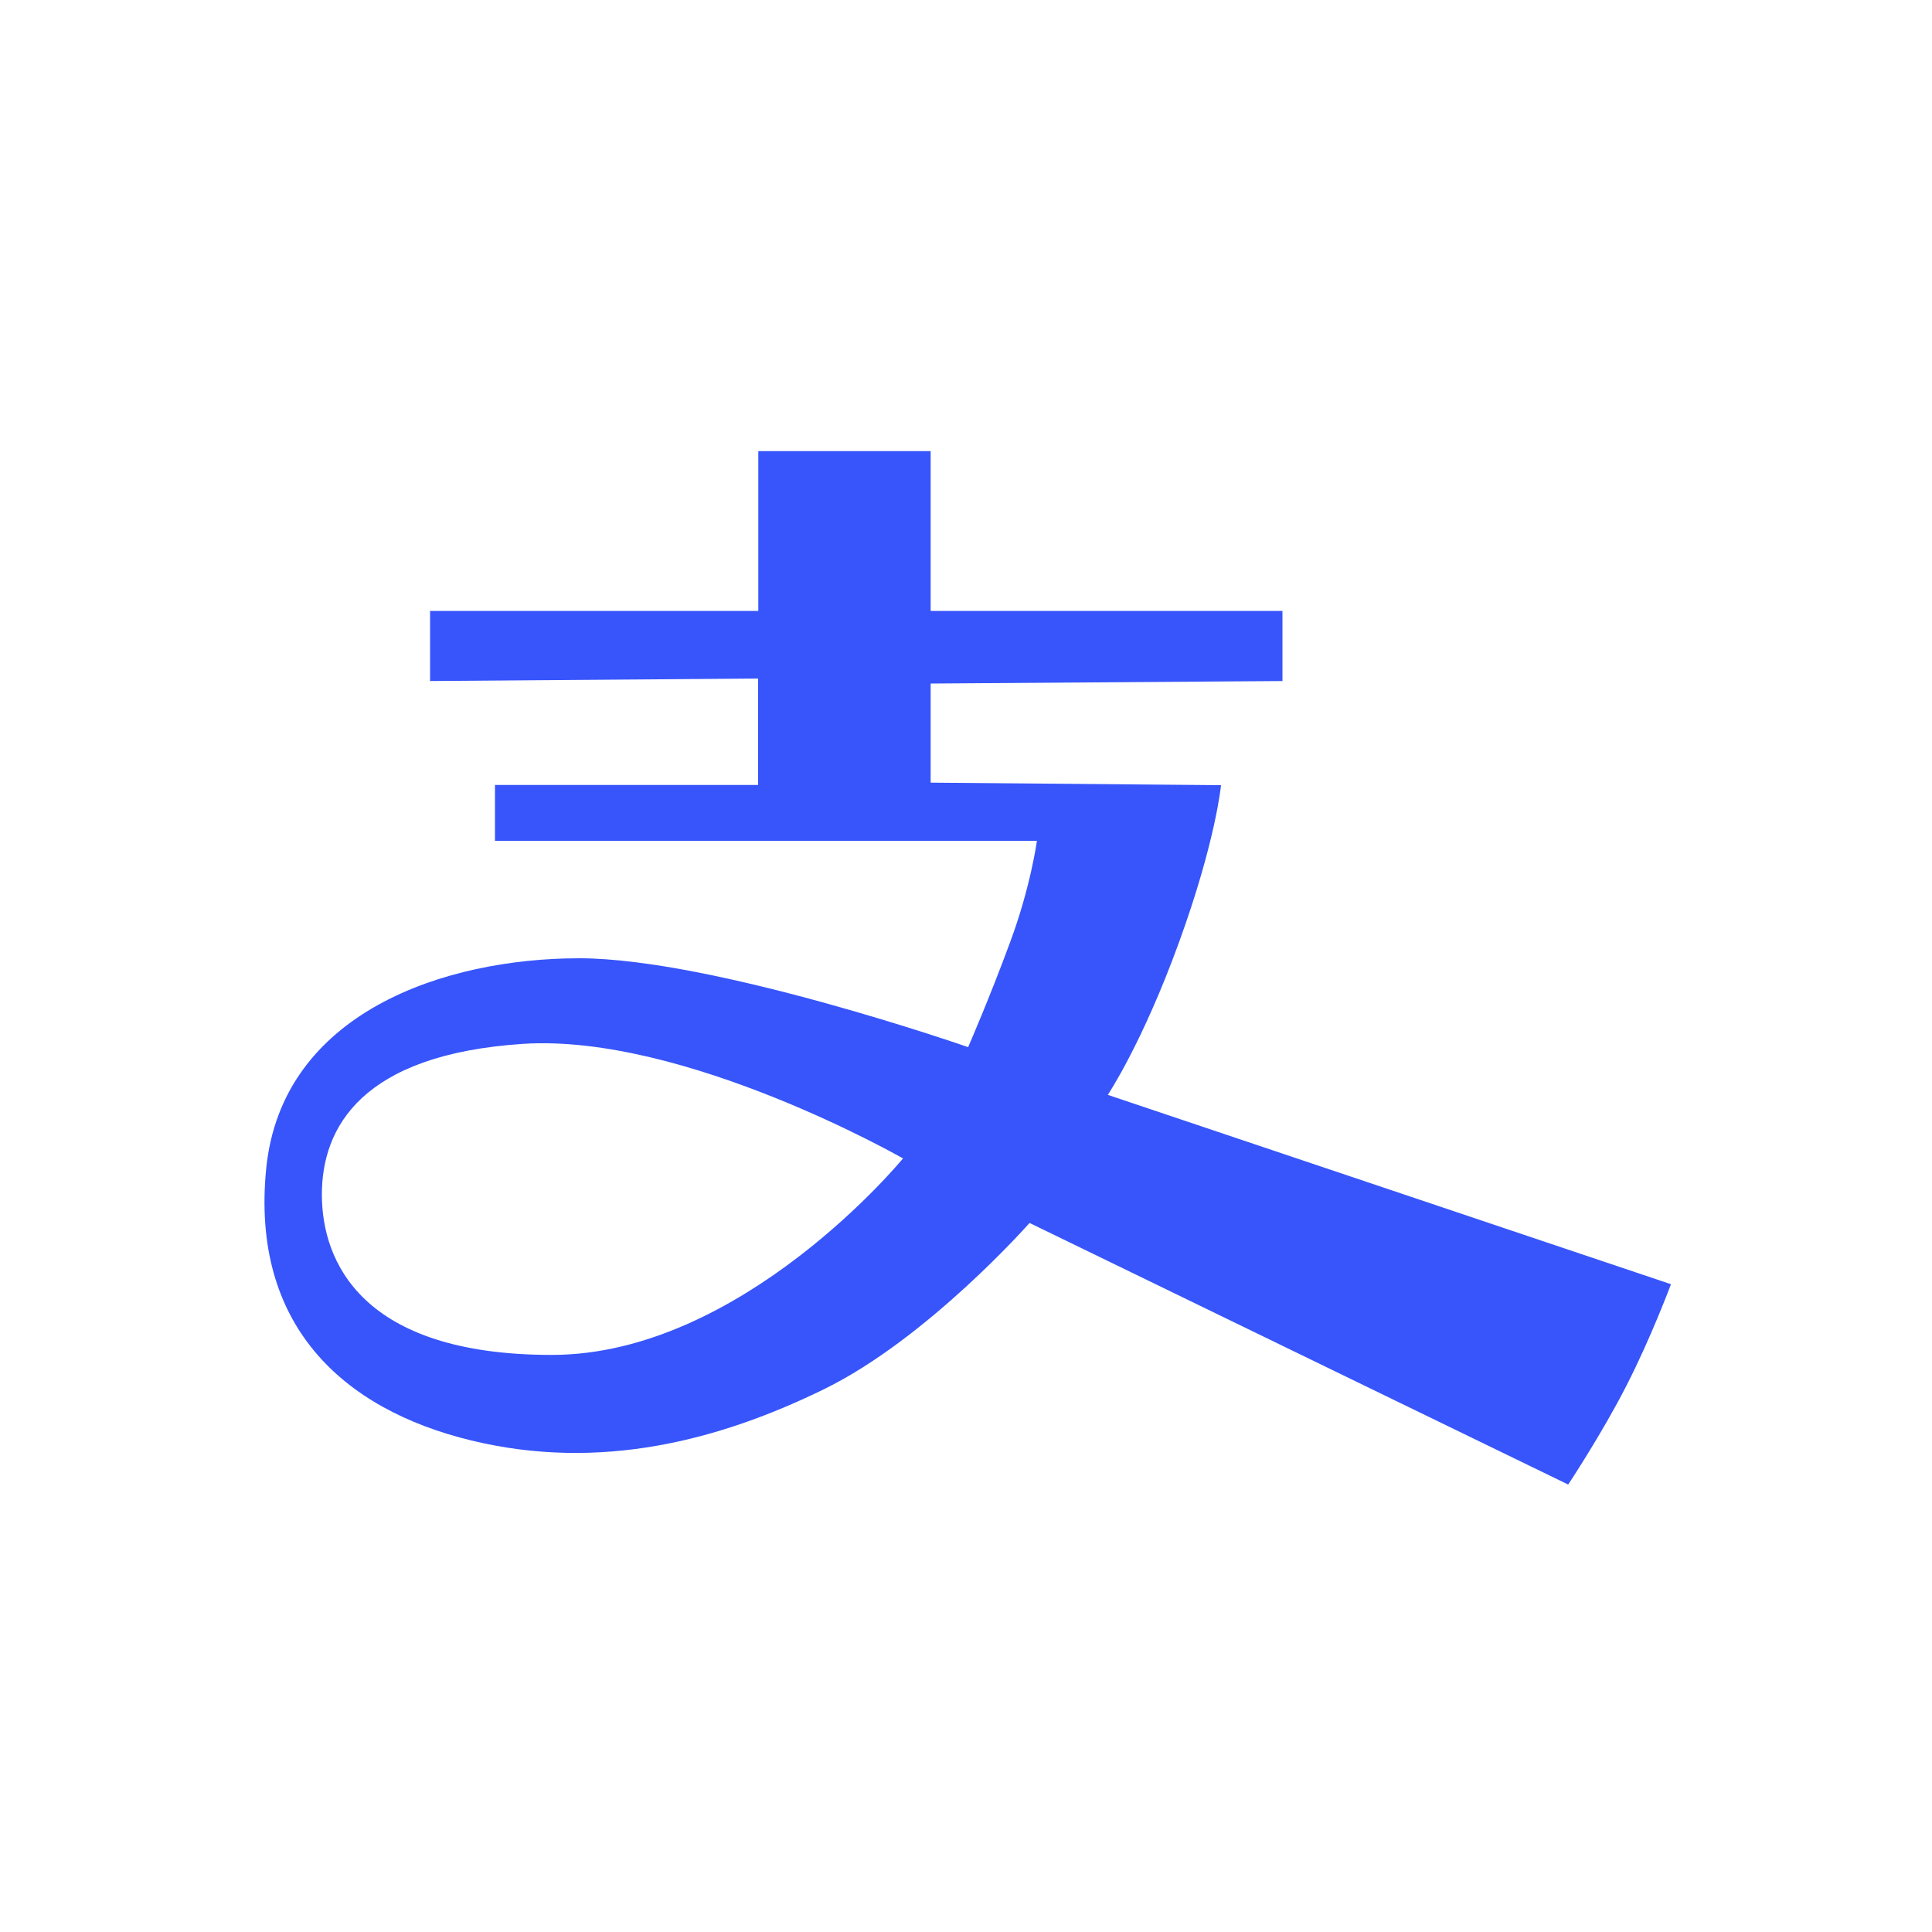
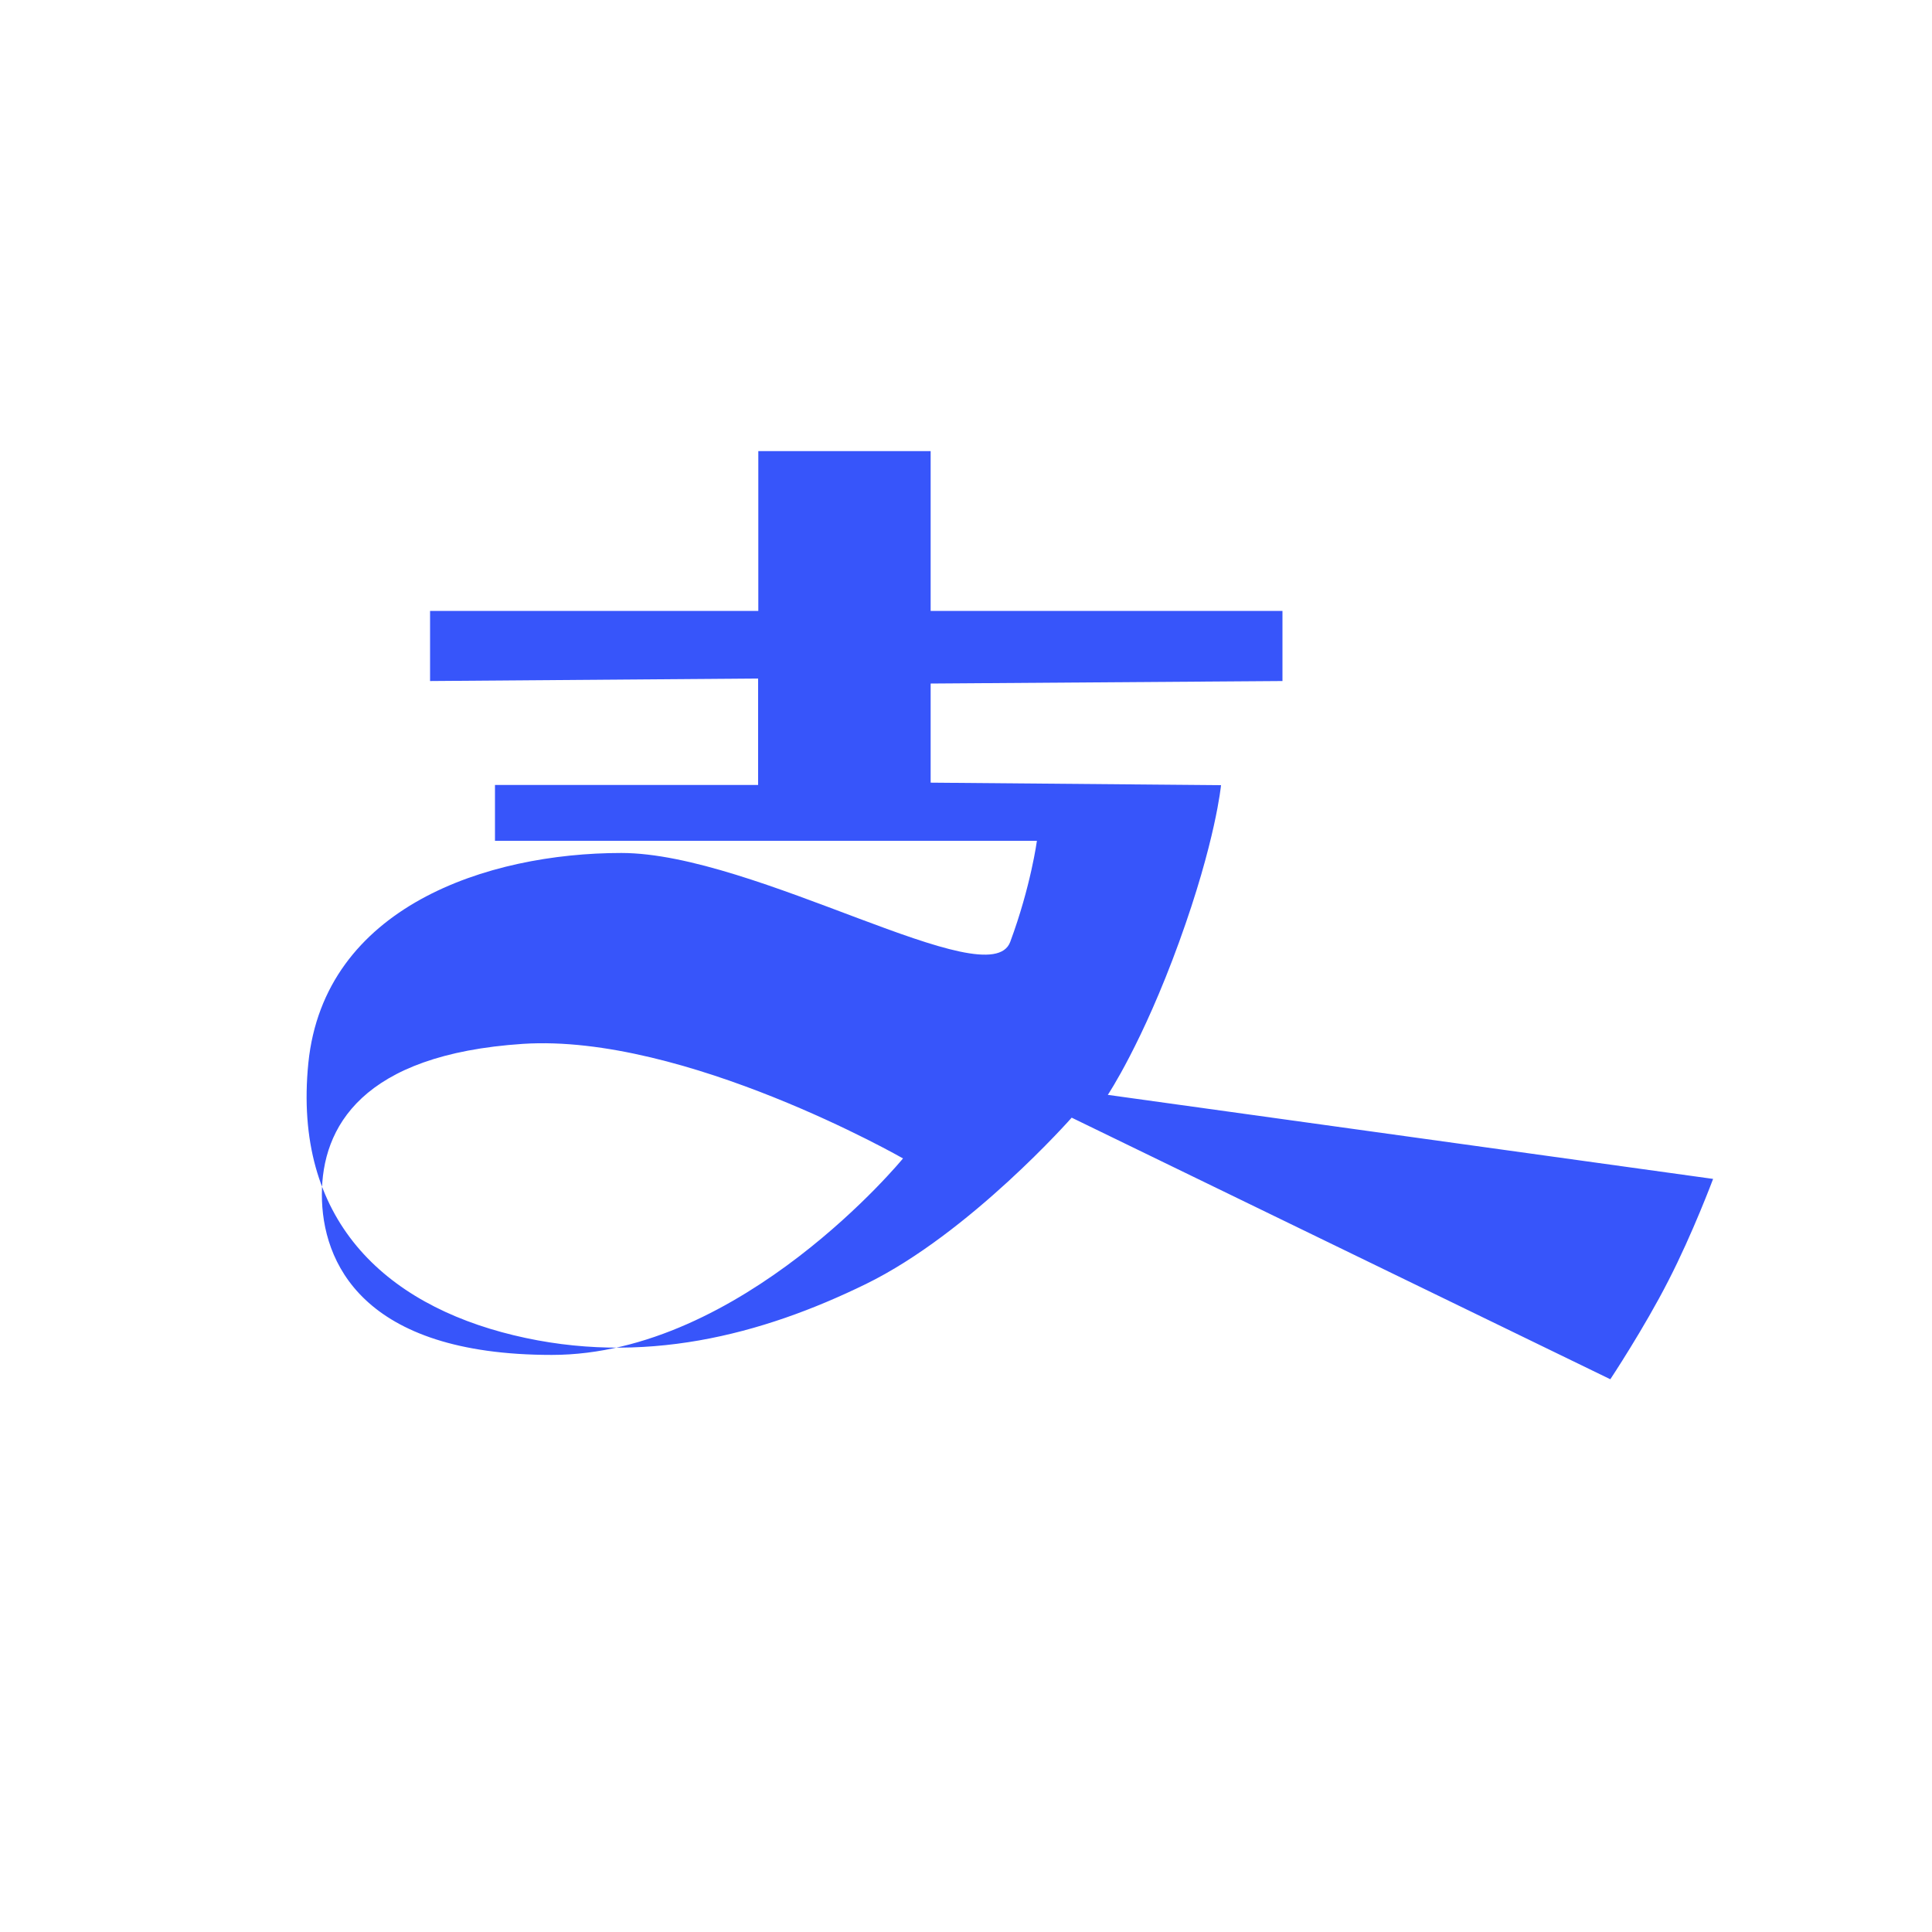
<svg xmlns="http://www.w3.org/2000/svg" t="1613795886536" class="icon" viewBox="0 0 1024 1024" version="1.1" p-id="2692" width="72" height="72">
  <defs>
    <style type="text/css" />
  </defs>
-   <path d="M587.162 580.3s18.33-27.34 37.785-80.998c19.456-53.555 22.221-83.148 22.221-83.148l-153.907-1.332v-52.53l186.47-1.332v-37.171h-186.47v-84.685H401.92v84.685H227.942v37.171l173.876-1.331v56.422h-139.47v29.594h287.233s-3.175 23.961-14.131 53.555c-10.957 29.798-22.324 55.808-22.324 55.808s-134.963-47.104-206.13-47.104c-71.066 0-157.492 28.57-165.889 111.309-8.294 82.841 40.243 127.693 108.749 144.281 68.506 16.59 131.686-0.204 186.778-27.136 55.09-26.93 109.056-88.166 109.056-88.166l285.49 138.65s17.92-27.034 30.823-52.327c12.903-25.088 23.655-53.862 23.655-53.862L587.162 580.3zM292.454 718.132c-100.761 0-121.856-49.459-121.856-84.992s20.992-74.24 106.599-79.872c85.709-5.53 201.42 60.723 201.42 60.723s-85.401 104.141-186.163 104.141z" fill="#3755fa" p-id="2693" />
+   <path d="M587.162 580.3s18.33-27.34 37.785-80.998c19.456-53.555 22.221-83.148 22.221-83.148l-153.907-1.332v-52.53l186.47-1.332v-37.171h-186.47v-84.685H401.92v84.685H227.942v37.171l173.876-1.331v56.422h-139.47v29.594h287.233s-3.175 23.961-14.131 53.555s-134.963-47.104-206.13-47.104c-71.066 0-157.492 28.57-165.889 111.309-8.294 82.841 40.243 127.693 108.749 144.281 68.506 16.59 131.686-0.204 186.778-27.136 55.09-26.93 109.056-88.166 109.056-88.166l285.49 138.65s17.92-27.034 30.823-52.327c12.903-25.088 23.655-53.862 23.655-53.862L587.162 580.3zM292.454 718.132c-100.761 0-121.856-49.459-121.856-84.992s20.992-74.24 106.599-79.872c85.709-5.53 201.42 60.723 201.42 60.723s-85.401 104.141-186.163 104.141z" fill="#3755fa" p-id="2693" />
</svg>